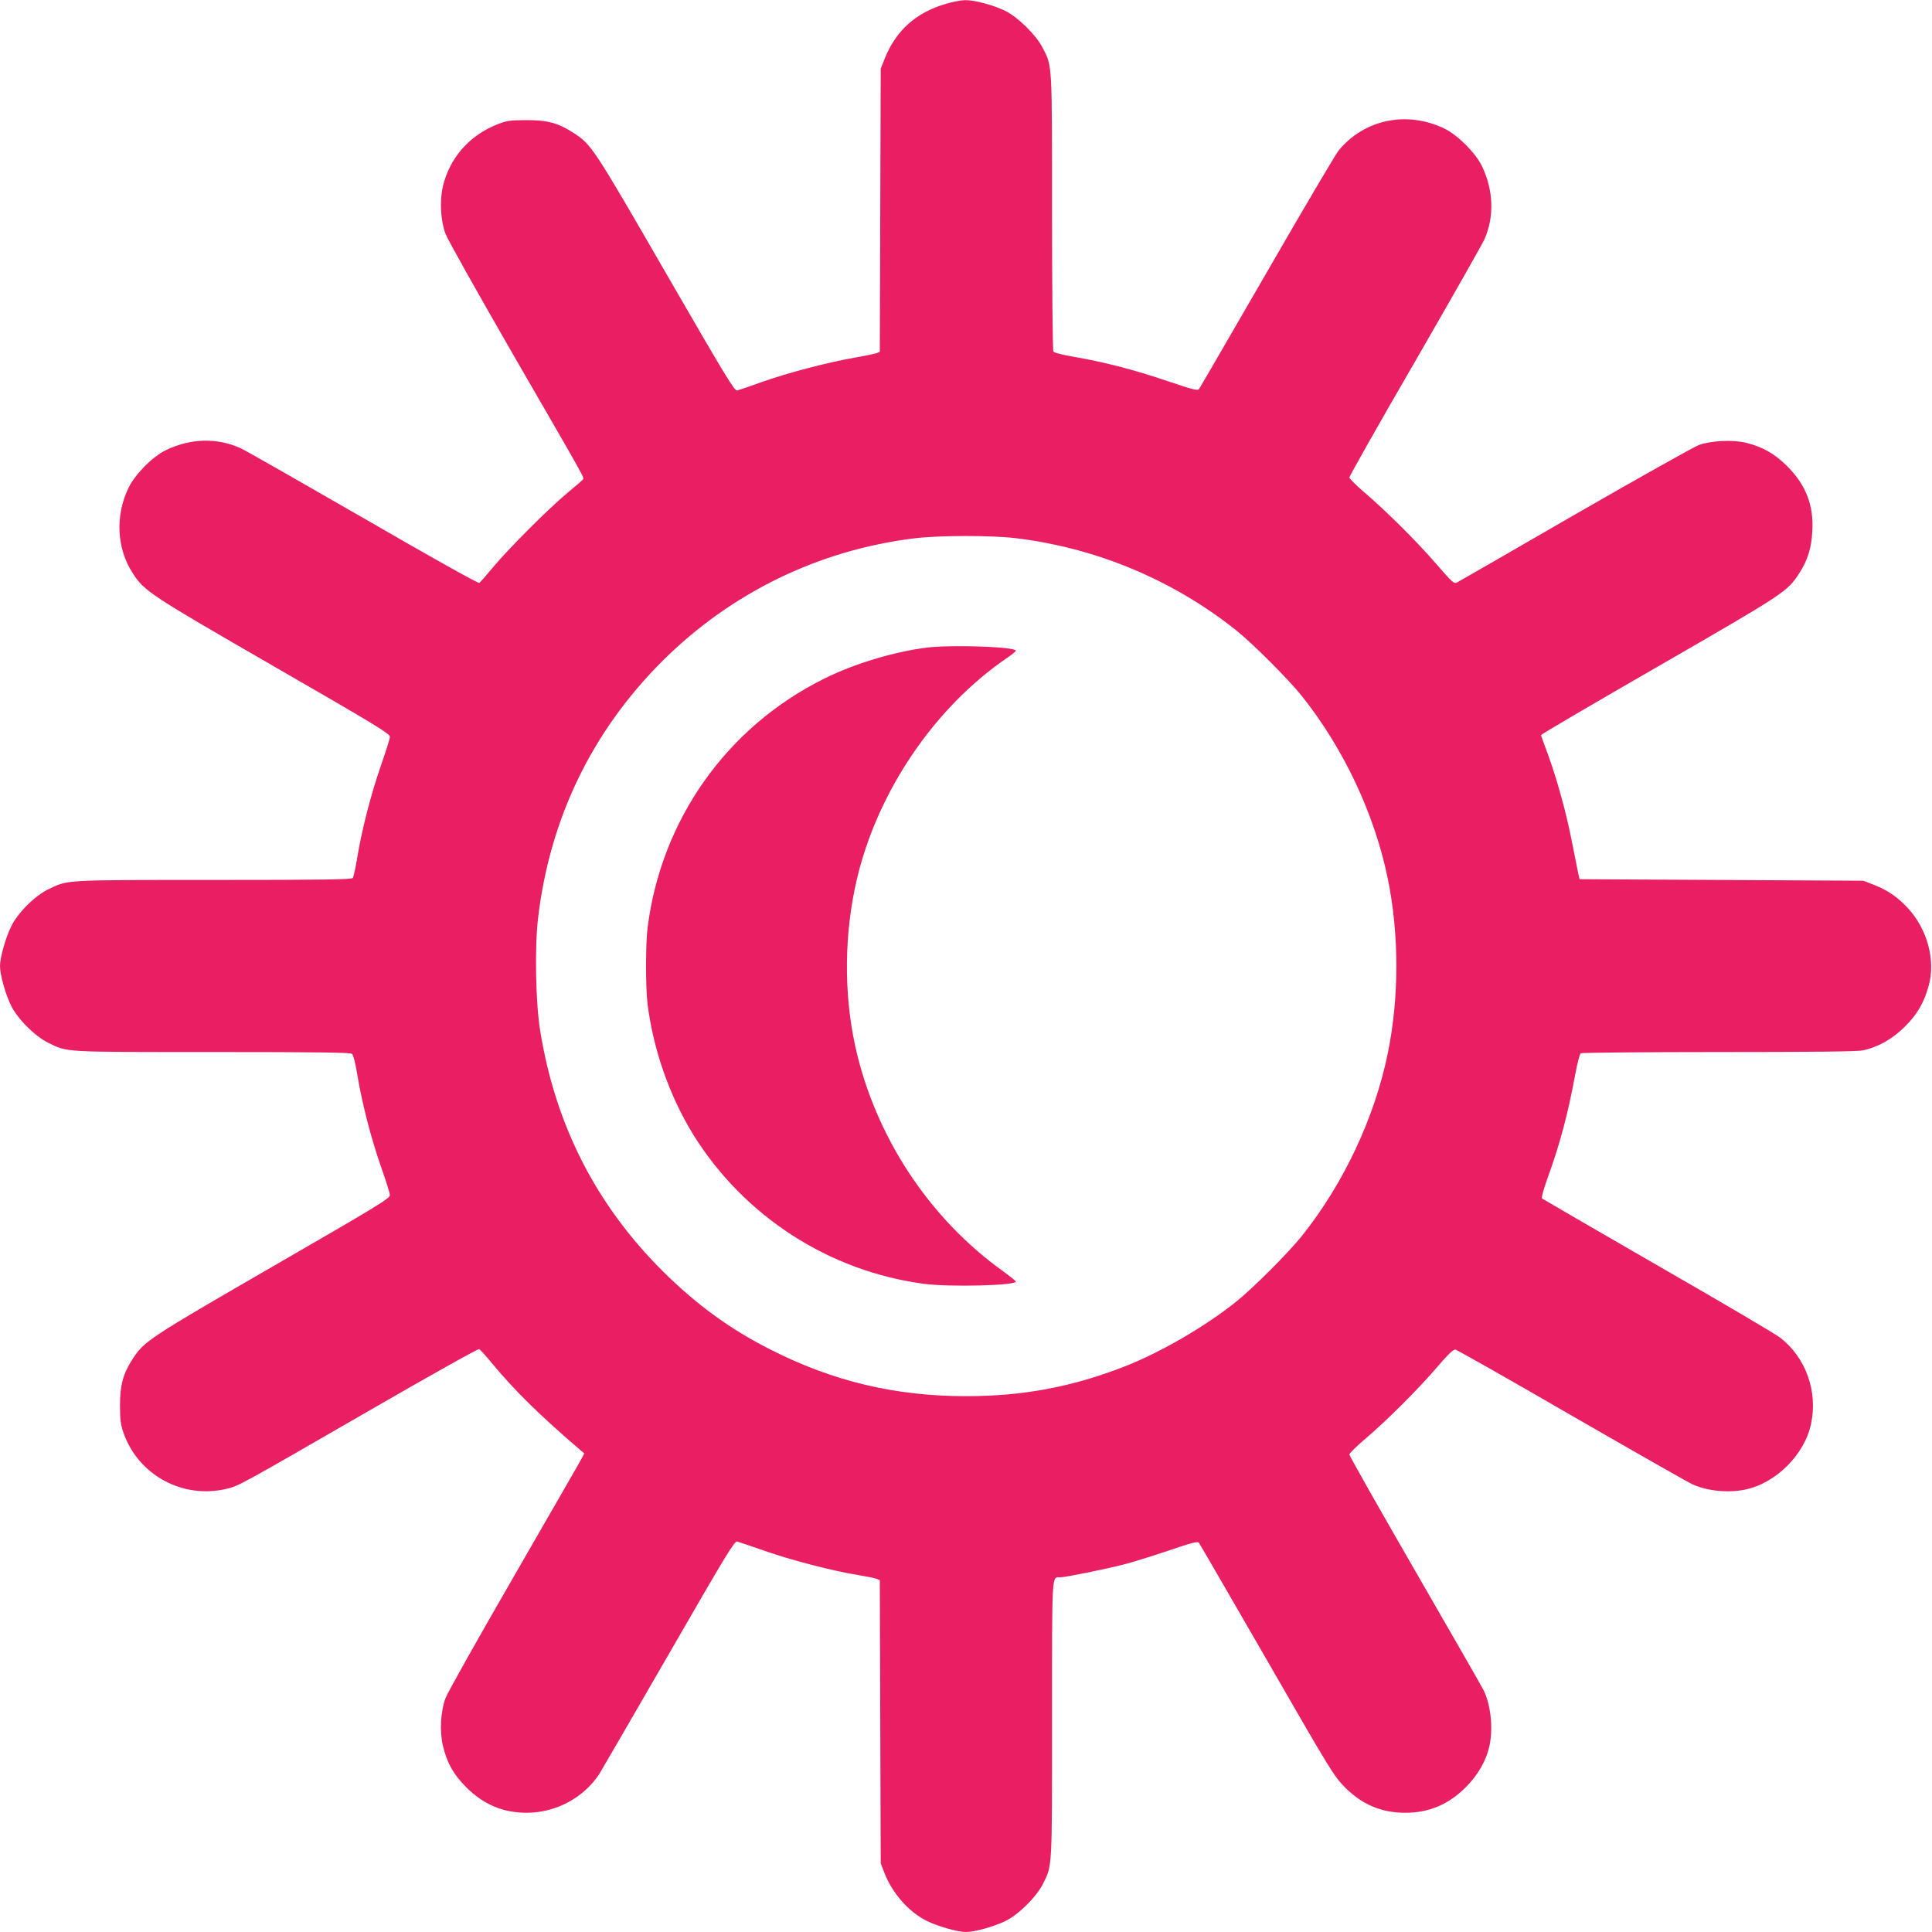
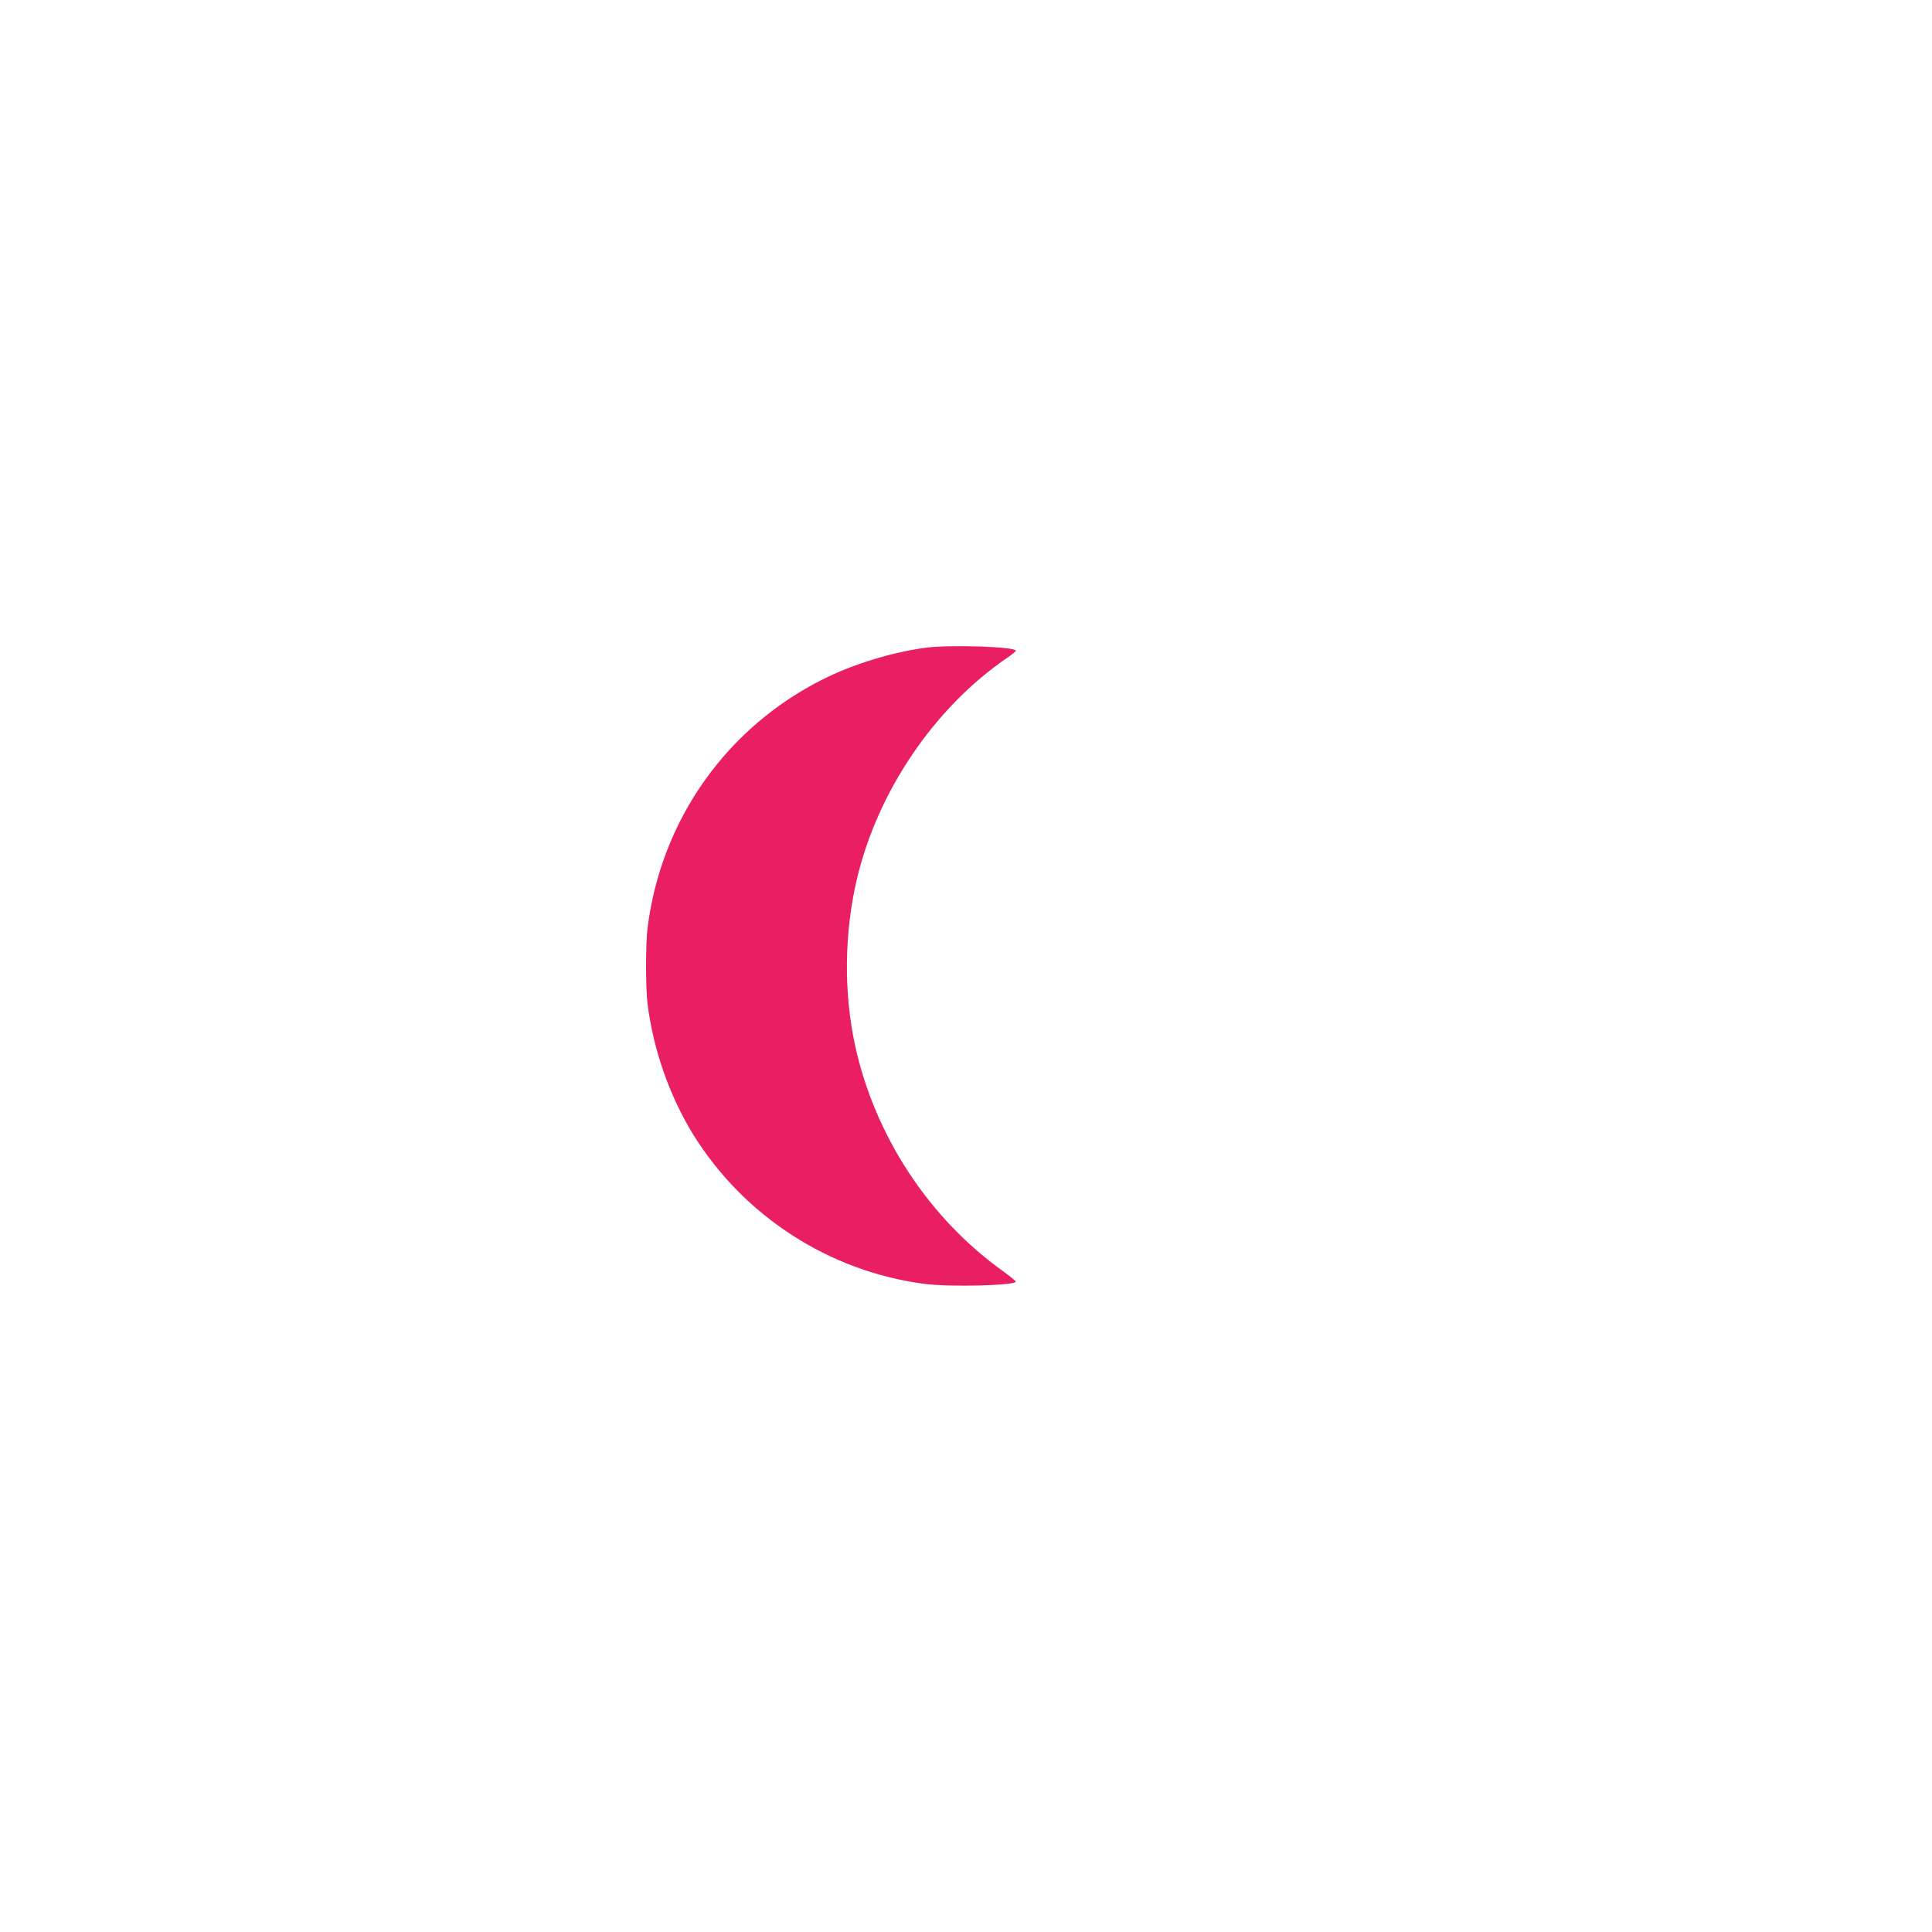
<svg xmlns="http://www.w3.org/2000/svg" version="1.0" width="1280pt" height="1280pt" viewBox="0 0 1280 1280" preserveAspectRatio="xMidYMid meet">
  <g transform="translate(0,1280) scale(0.1,-0.1)" fill="#e91e63" stroke="none">
-     <path d="M6268 12775 c-199 -58 -331 -176 -406 -362 l-27 -68 -3 -938 -3 -938 -22 -9 c-12 -4 -78 -18 -147 -30 -182 -32 -444 -101 -610 -160 -80 -29 -154 -54 -166 -57 -18 -4 -73 87 -474 781 -482 835 -491 848 -611 926 -102 66 -174 85 -314 84 -105 0 -129 -4 -188 -27 -186 -73 -318 -222 -363 -413 -22 -95 -15 -227 18 -314 13 -36 218 -400 454 -810 486 -840 465 -803 456 -817 -4 -5 -50 -45 -102 -88 -122 -101 -394 -373 -495 -495 -43 -52 -83 -98 -90 -102 -7 -4 -324 173 -766 429 -415 239 -781 448 -814 463 -155 71 -331 67 -495 -12 -88 -42 -204 -159 -248 -249 -90 -185 -79 -402 27 -566 77 -120 113 -143 936 -618 680 -392 770 -447 768 -467 0 -13 -26 -95 -57 -183 -66 -191 -126 -419 -157 -605 -12 -74 -27 -141 -32 -147 -7 -10 -204 -13 -921 -13 -1002 0 -964 2 -1096 -62 -90 -43 -206 -160 -247 -248 -38 -79 -73 -206 -73 -260 0 -57 35 -183 72 -260 42 -88 159 -205 248 -249 130 -63 87 -61 1086 -61 713 0 913 -3 926 -12 9 -9 23 -61 37 -148 31 -185 90 -414 157 -605 31 -88 57 -170 57 -183 2 -21 -84 -73 -773 -471 -825 -477 -854 -496 -931 -614 -63 -97 -84 -173 -84 -307 0 -94 4 -127 23 -182 97 -280 391 -441 682 -372 81 19 76 16 944 517 405 234 725 413 731 409 7 -4 46 -47 87 -97 146 -176 311 -339 576 -566 l33 -28 -17 -33 c-9 -18 -211 -368 -447 -778 -237 -410 -442 -774 -455 -810 -33 -87 -40 -219 -18 -314 27 -115 70 -192 155 -277 115 -115 244 -169 401 -169 194 0 382 102 483 261 18 30 226 388 462 797 378 656 431 743 449 739 12 -3 92 -31 180 -61 172 -61 461 -136 621 -161 55 -9 110 -20 122 -25 l22 -9 3 -938 3 -938 25 -65 c54 -137 163 -259 283 -318 75 -36 202 -72 257 -72 57 0 183 35 260 72 86 41 205 159 249 245 63 126 61 88 61 1089 0 996 -3 944 55 944 33 0 300 54 420 85 55 14 188 55 294 91 165 56 197 64 205 51 6 -8 209 -358 451 -778 420 -730 443 -767 515 -840 113 -114 242 -169 400 -169 157 0 286 54 401 169 83 83 137 179 158 279 24 118 7 271 -41 366 -11 23 -216 379 -454 792 -239 414 -434 759 -434 767 0 8 44 52 98 98 142 120 348 325 475 472 87 101 115 128 131 125 12 -3 359 -199 771 -438 413 -238 773 -443 800 -455 99 -44 235 -57 347 -34 204 42 395 233 437 437 45 215 -35 437 -204 569 -27 22 -392 237 -810 477 -418 241 -764 442 -769 446 -5 5 11 62 36 132 81 222 136 427 183 683 14 76 31 143 38 147 6 4 418 8 914 8 615 0 919 3 955 11 100 21 196 75 279 158 81 81 124 154 156 266 49 170 -7 379 -138 520 -70 74 -134 118 -227 154 l-67 26 -940 5 -940 5 -8 35 c-4 19 -23 114 -42 210 -37 193 -102 427 -164 594 -23 60 -41 112 -41 116 0 5 353 212 784 460 834 481 848 491 925 610 57 87 82 168 88 280 10 173 -42 306 -166 431 -84 83 -160 127 -271 155 -86 22 -232 15 -314 -14 -32 -12 -401 -219 -820 -460 -418 -242 -771 -445 -783 -451 -20 -10 -30 -1 -136 121 -131 152 -337 356 -479 477 -54 46 -98 90 -98 98 0 8 196 356 437 771 240 416 446 779 458 807 66 149 60 326 -17 485 -43 88 -160 205 -248 248 -249 120 -531 62 -702 -146 -19 -24 -233 -386 -474 -804 -242 -419 -444 -767 -450 -775 -8 -13 -40 -5 -205 51 -222 75 -413 125 -613 160 -83 14 -142 29 -147 37 -5 8 -9 423 -9 923 0 1001 2 966 -63 1091 -44 85 -165 203 -247 243 -82 40 -205 72 -267 71 -27 -1 -83 -11 -125 -24z m456 -3540 c535 -63 1046 -276 1466 -611 109 -87 347 -325 434 -434 279 -349 484 -787 571 -1214 75 -368 75 -784 0 -1152 -87 -427 -292 -865 -571 -1214 -87 -109 -325 -347 -434 -434 -209 -167 -501 -336 -741 -430 -347 -135 -671 -196 -1049 -196 -468 0 -879 98 -1292 307 -268 135 -492 298 -714 518 -443 440 -714 969 -815 1595 -30 182 -37 546 -15 740 76 660 355 1240 820 1706 456 456 1041 741 1679 818 156 19 502 20 661 1z" />
    <path d="M6136 8509 c-221 -29 -475 -106 -675 -205 -646 -320 -1082 -936 -1171 -1654 -13 -109 -13 -391 0 -500 38 -304 146 -612 303 -867 336 -541 900 -906 1531 -989 169 -22 606 -11 606 15 0 4 -37 34 -82 67 -493 352 -851 897 -982 1494 -77 352 -73 748 11 1105 137 582 514 1138 996 1467 31 21 57 42 57 47 0 26 -431 41 -594 20z" />
  </g>
</svg>